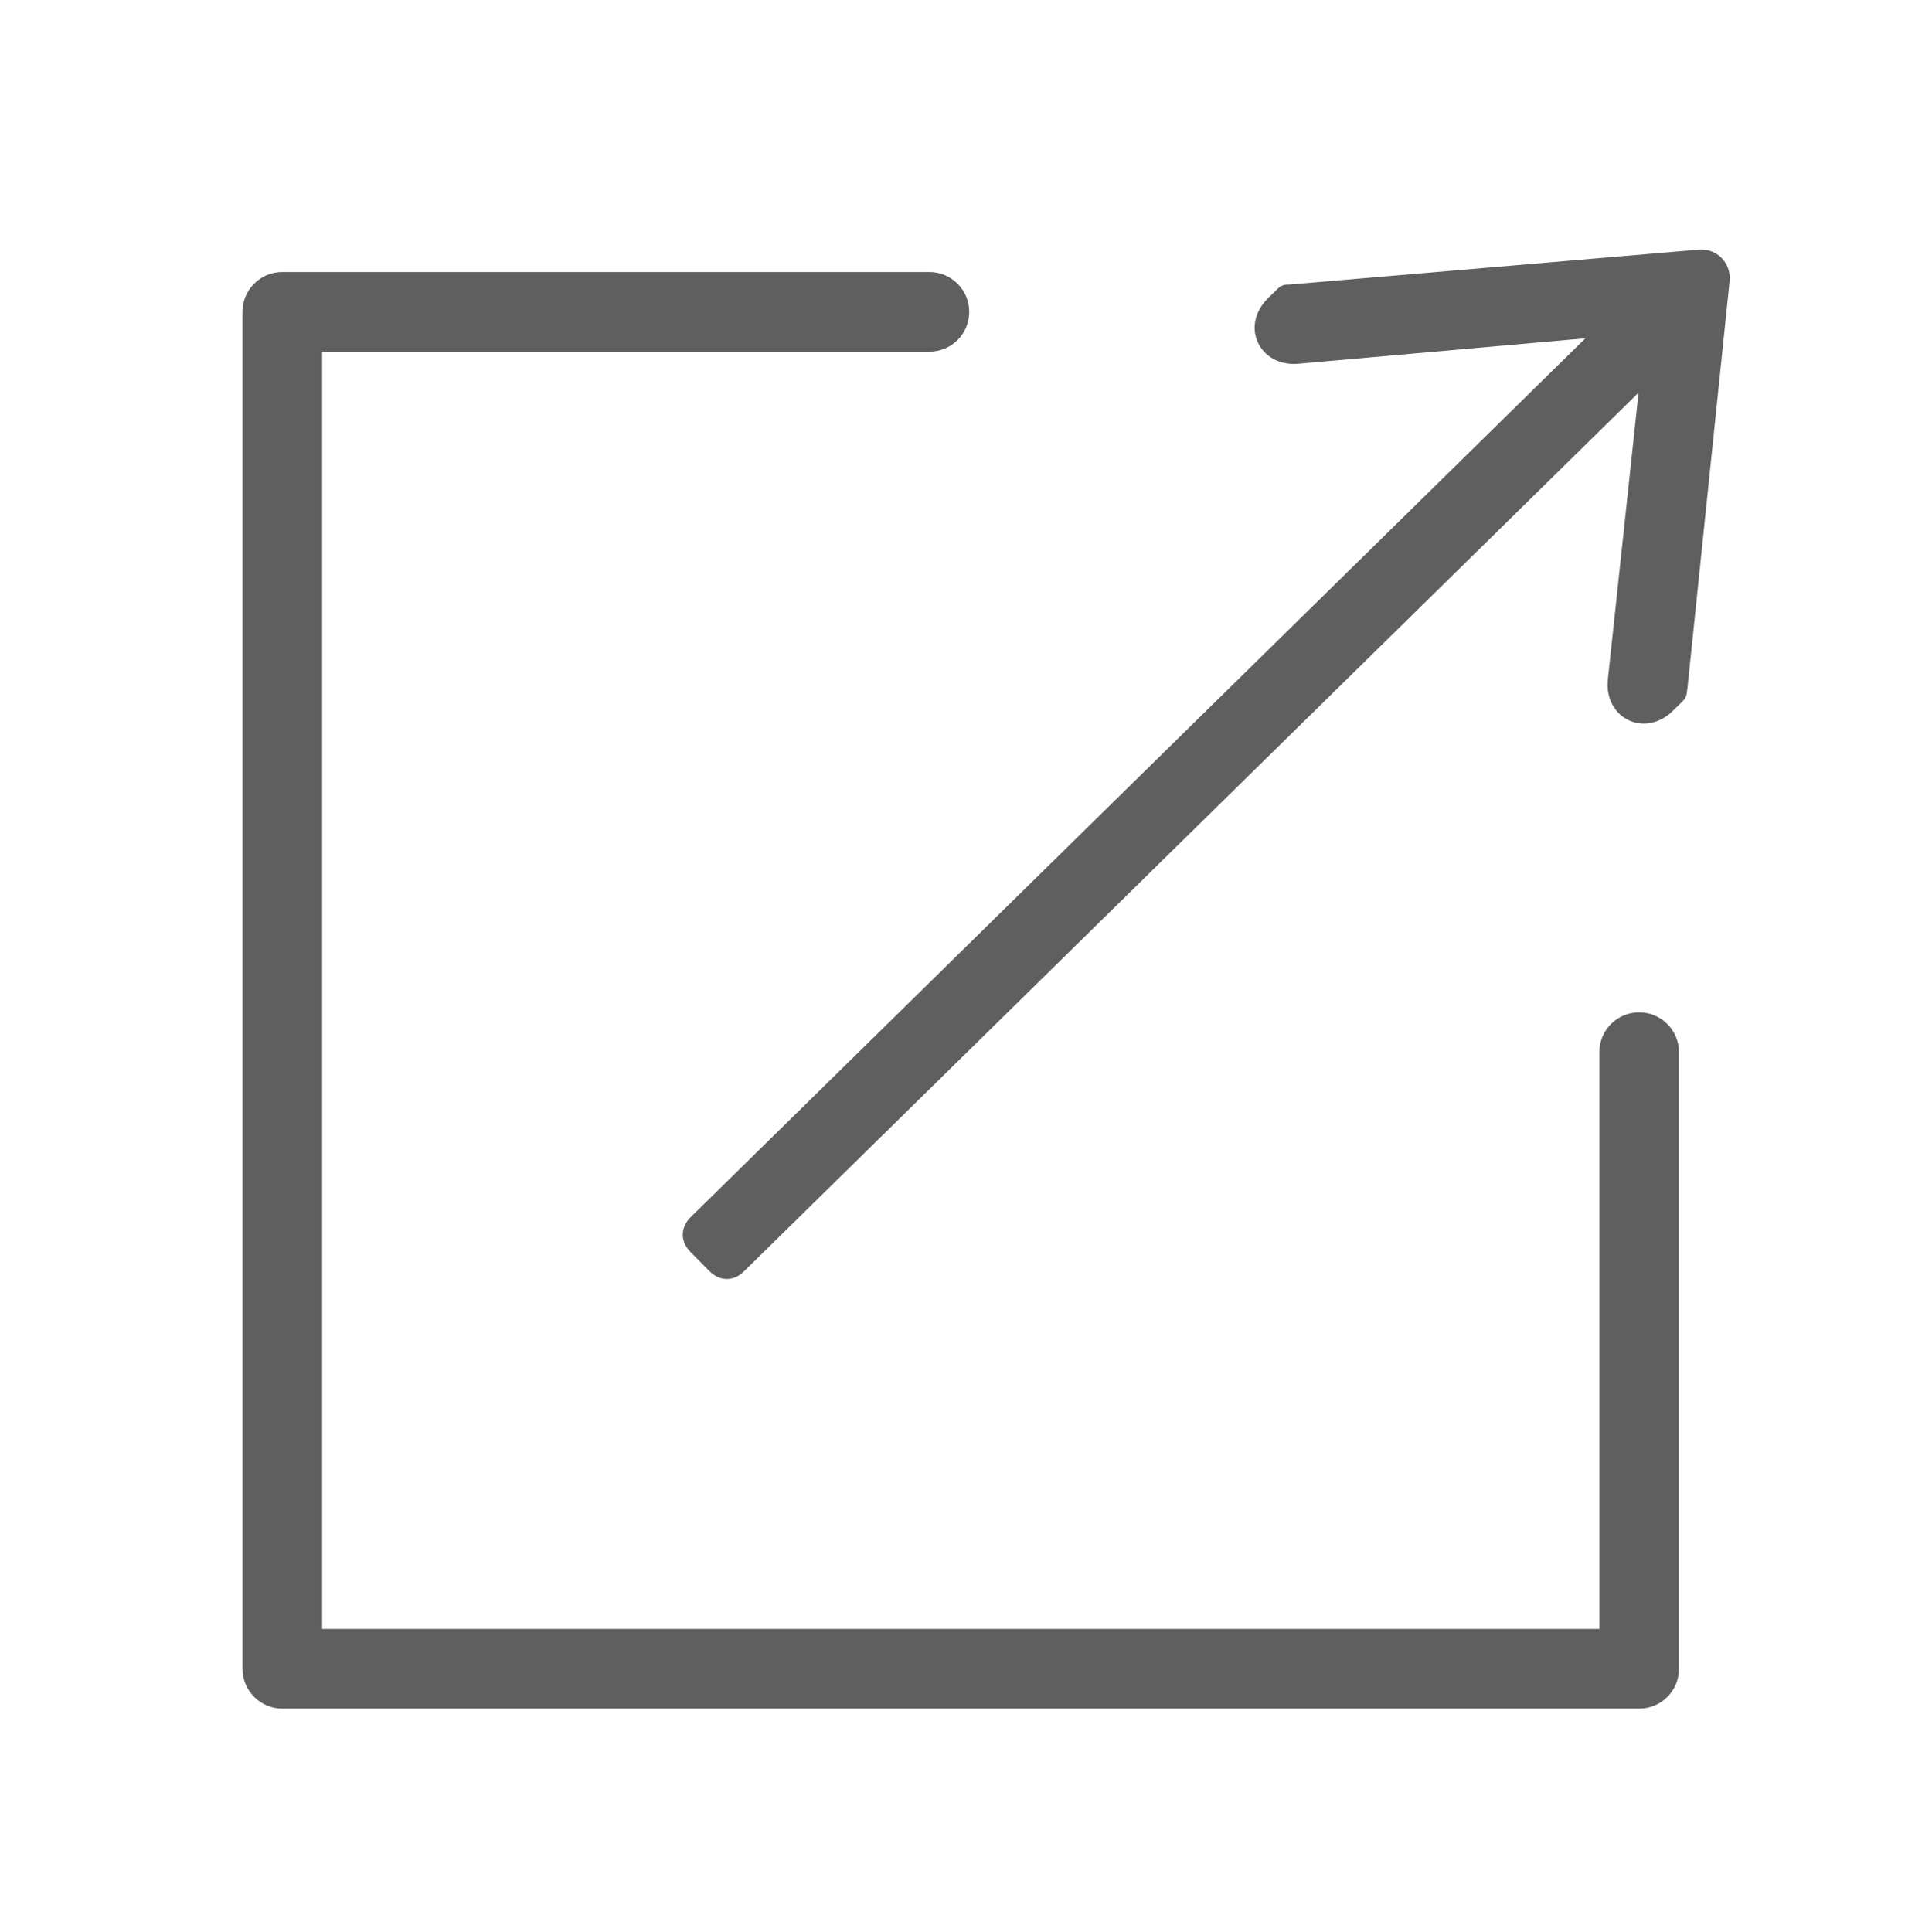
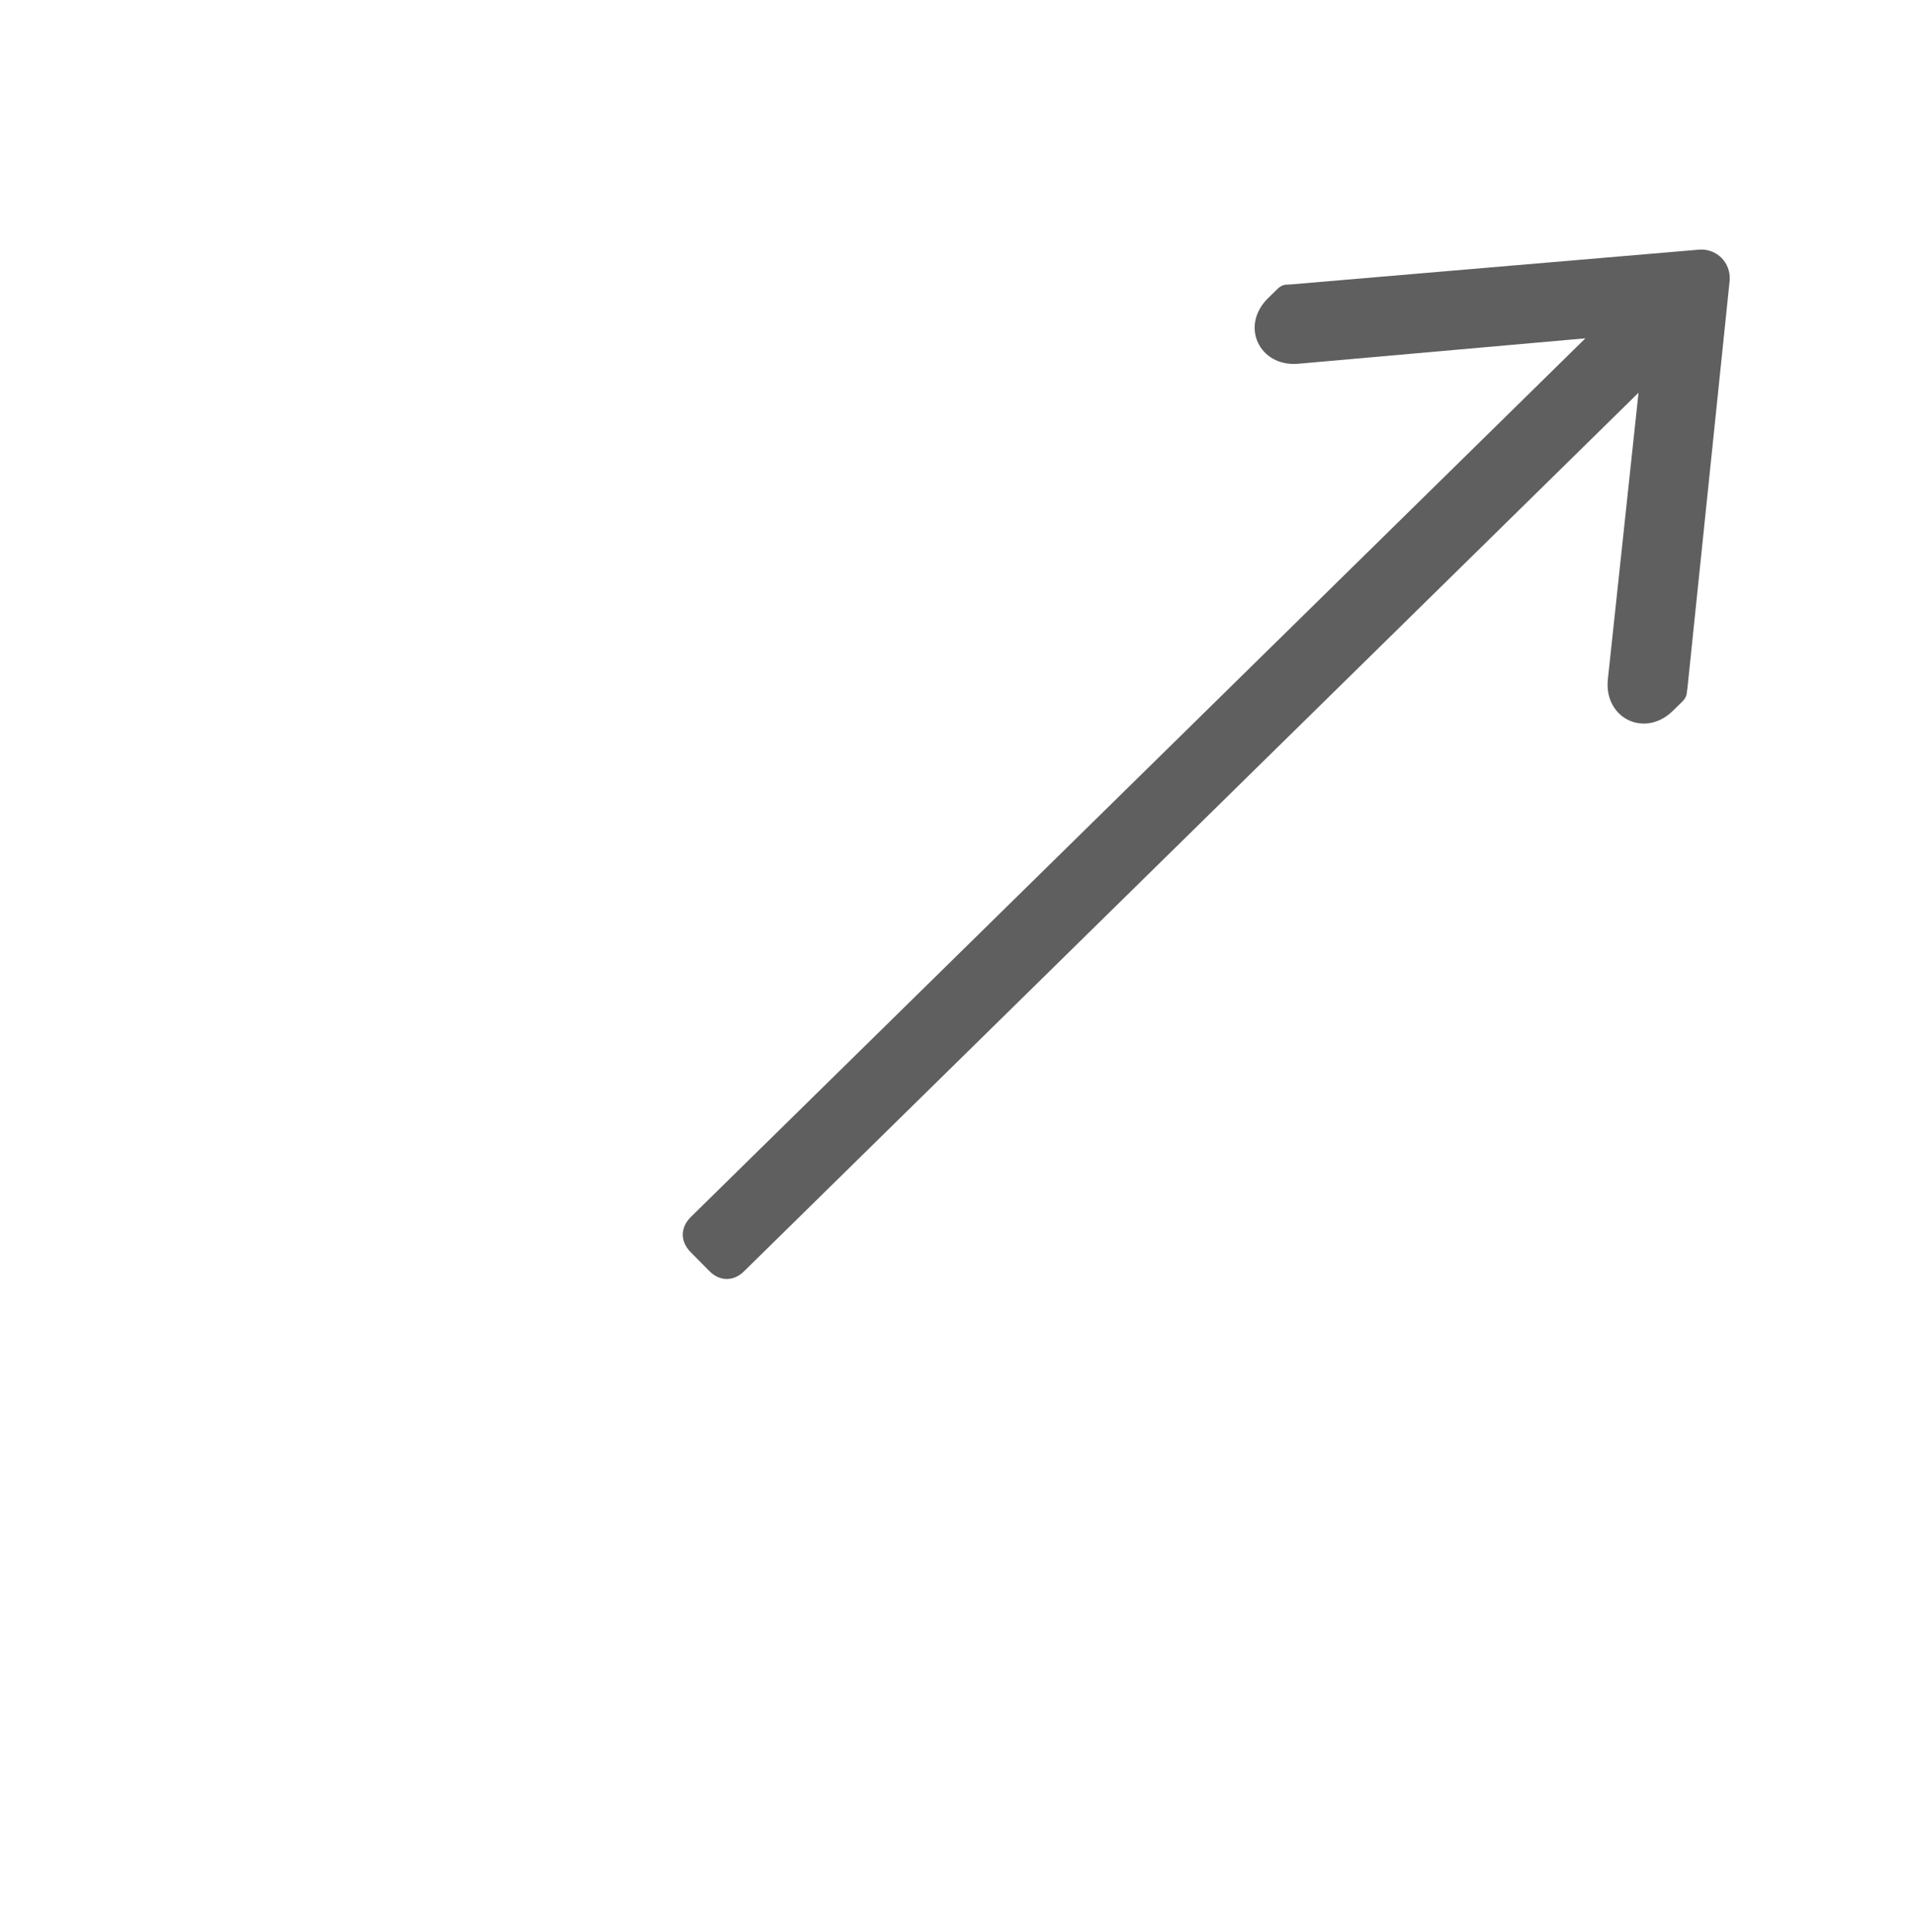
<svg xmlns="http://www.w3.org/2000/svg" id="_レイヤー_1" viewBox="0 0 94.76 95.58">
  <defs>
    <style>.cls-1{fill:#5f5f5f;stroke-width:0px;}</style>
  </defs>
-   <path class="cls-1" d="m81.11,84.54H13.97c-1.08,0-1.97-.88-1.97-1.97V15.43c0-1.09.88-1.97,1.97-1.97h32.02c1.08,0,1.97.88,1.97,1.97s-.88,1.97-1.97,1.97H15.94v63.2h63.2v-28.54c0-1.09.88-1.97,1.97-1.97s1.97.88,1.97,1.97v30.51c0,1.09-.88,1.97-1.97,1.97Z" />
  <path class="cls-1" d="m83.48,34.14c0,.22-.05.39-.23.57l-.46.45c-1.4,1.38-3.42.38-3.23-1.53l1.52-14.2-44.26,43.47c-.52.52-1.22.51-1.73-.02l-.92-.93c-.52-.53-.51-1.22.02-1.74l44.26-43.47-14.23,1.26c-1.91.15-2.87-1.88-1.47-3.25l.46-.45c.18-.18.35-.23.58-.22l20.31-1.73c.86-.05,1.55.65,1.49,1.52l-2.1,20.27Z" />
</svg>